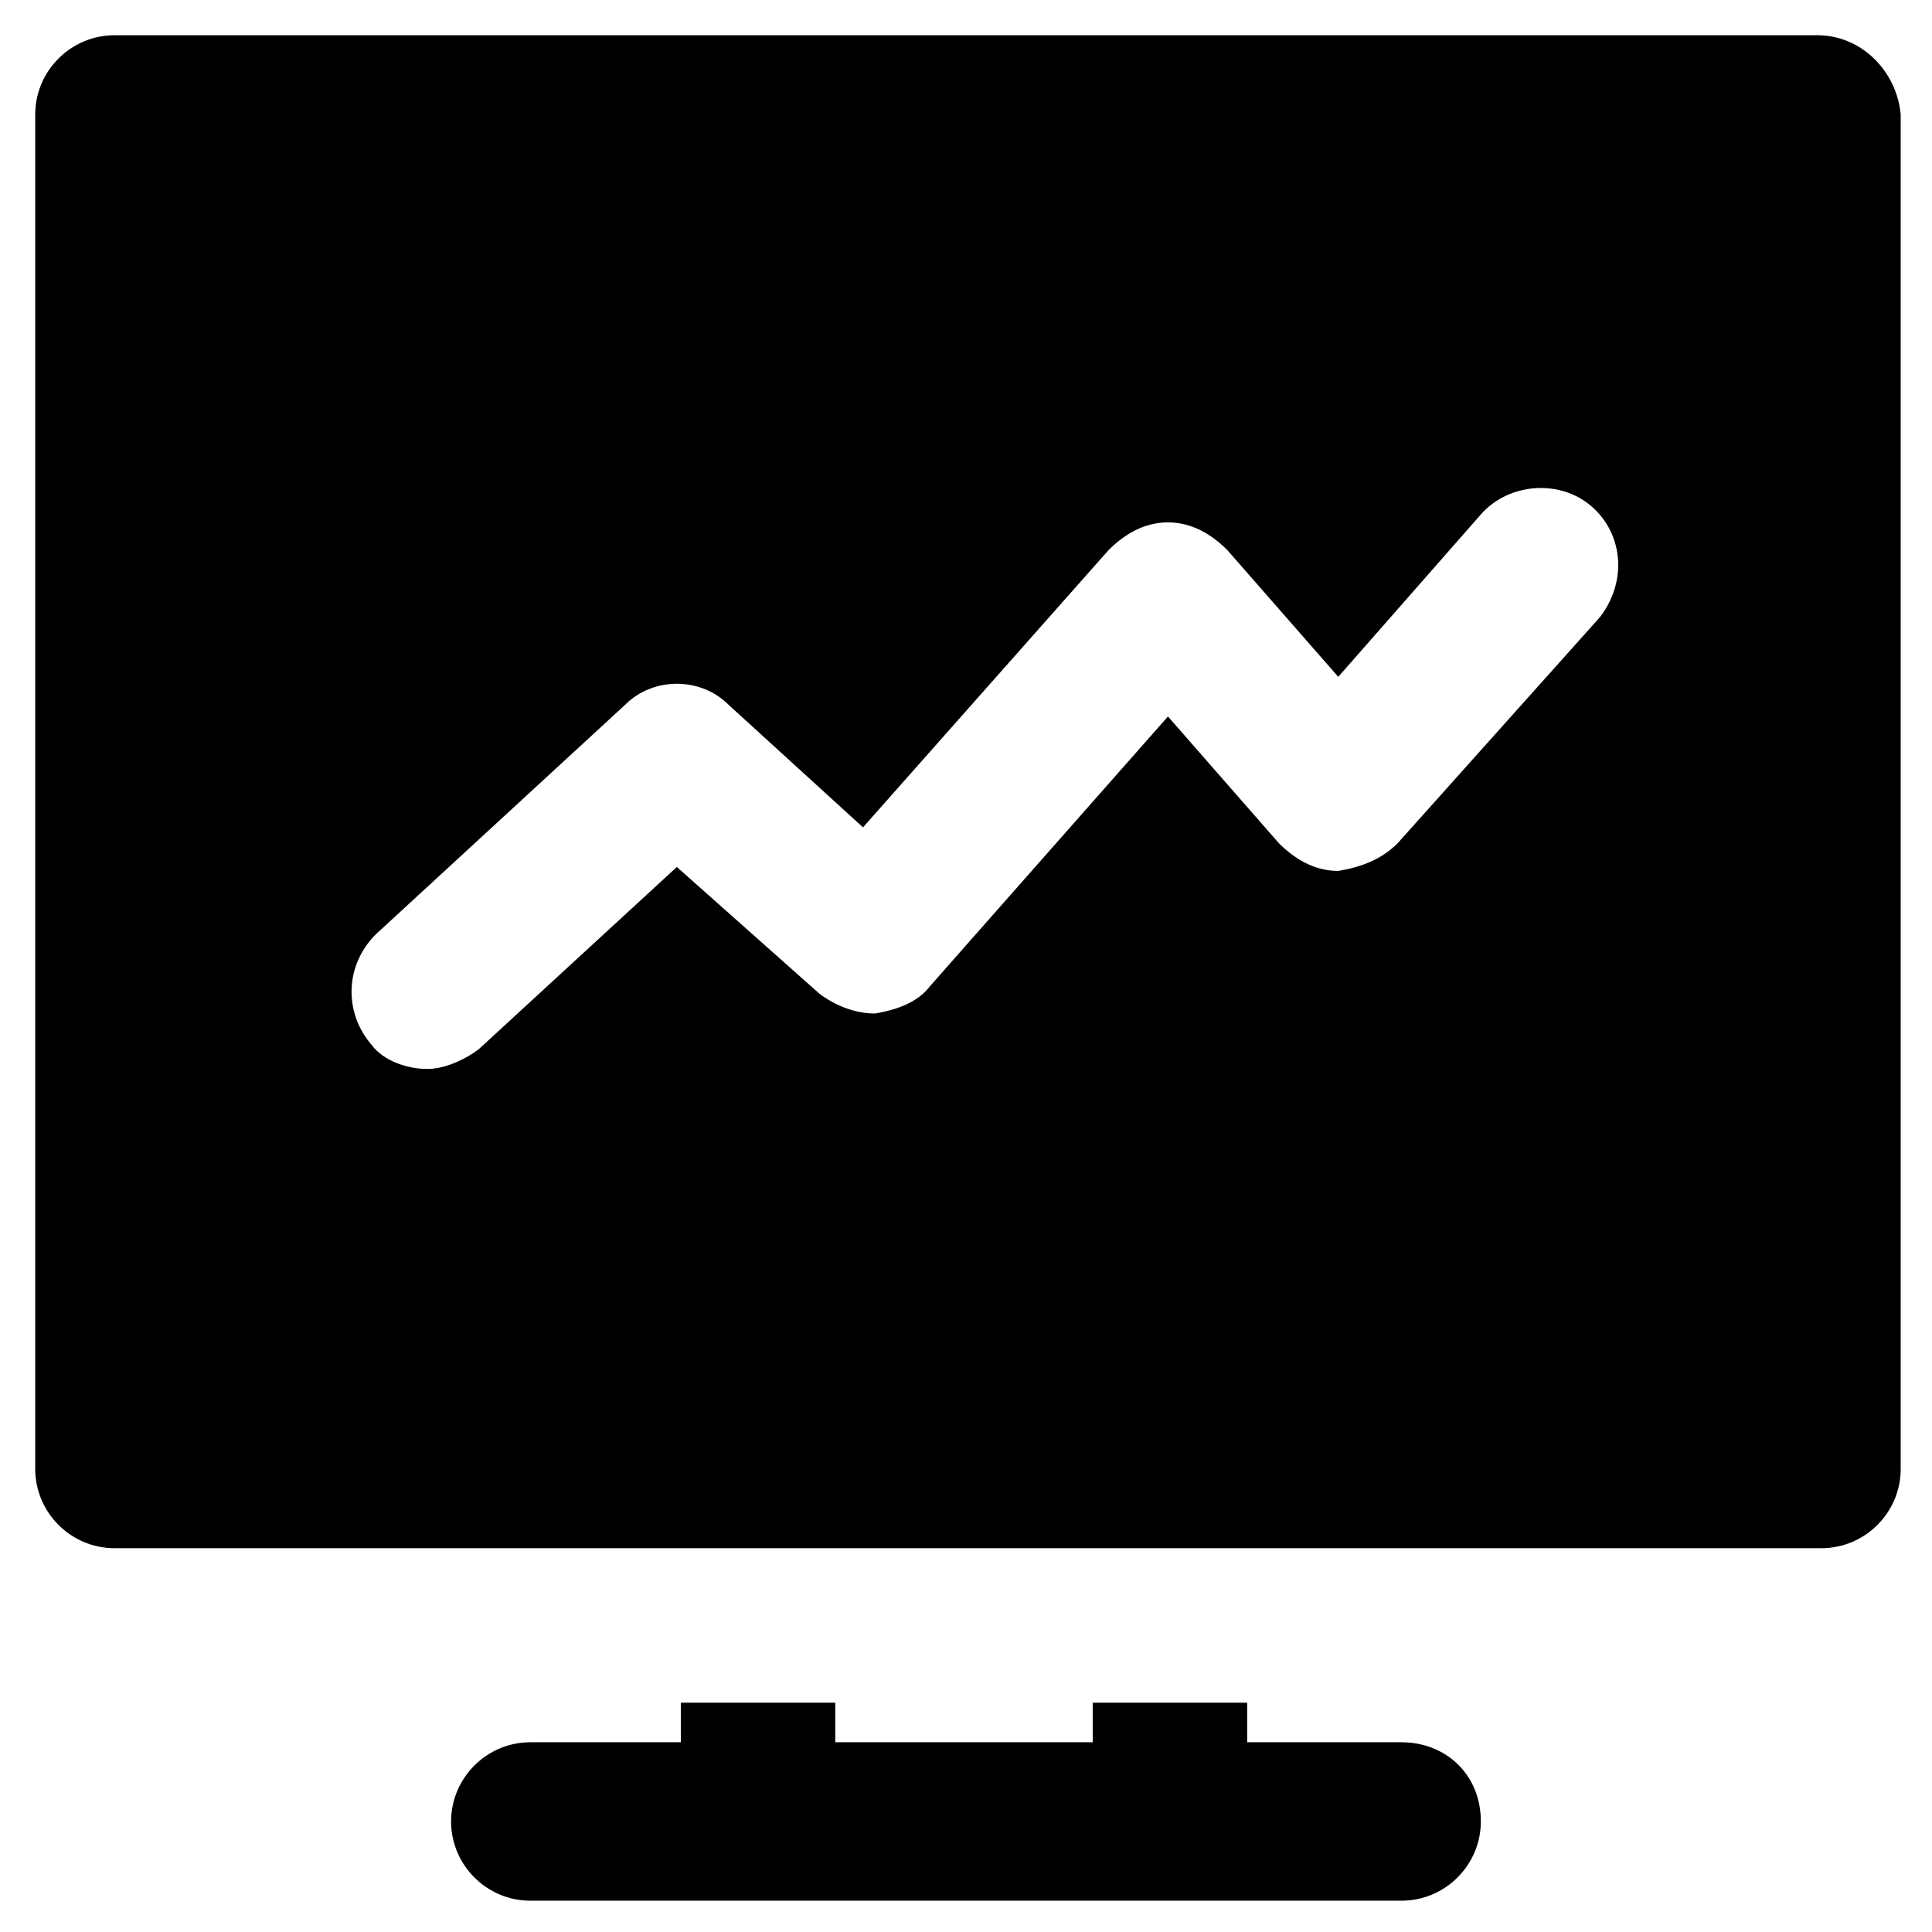
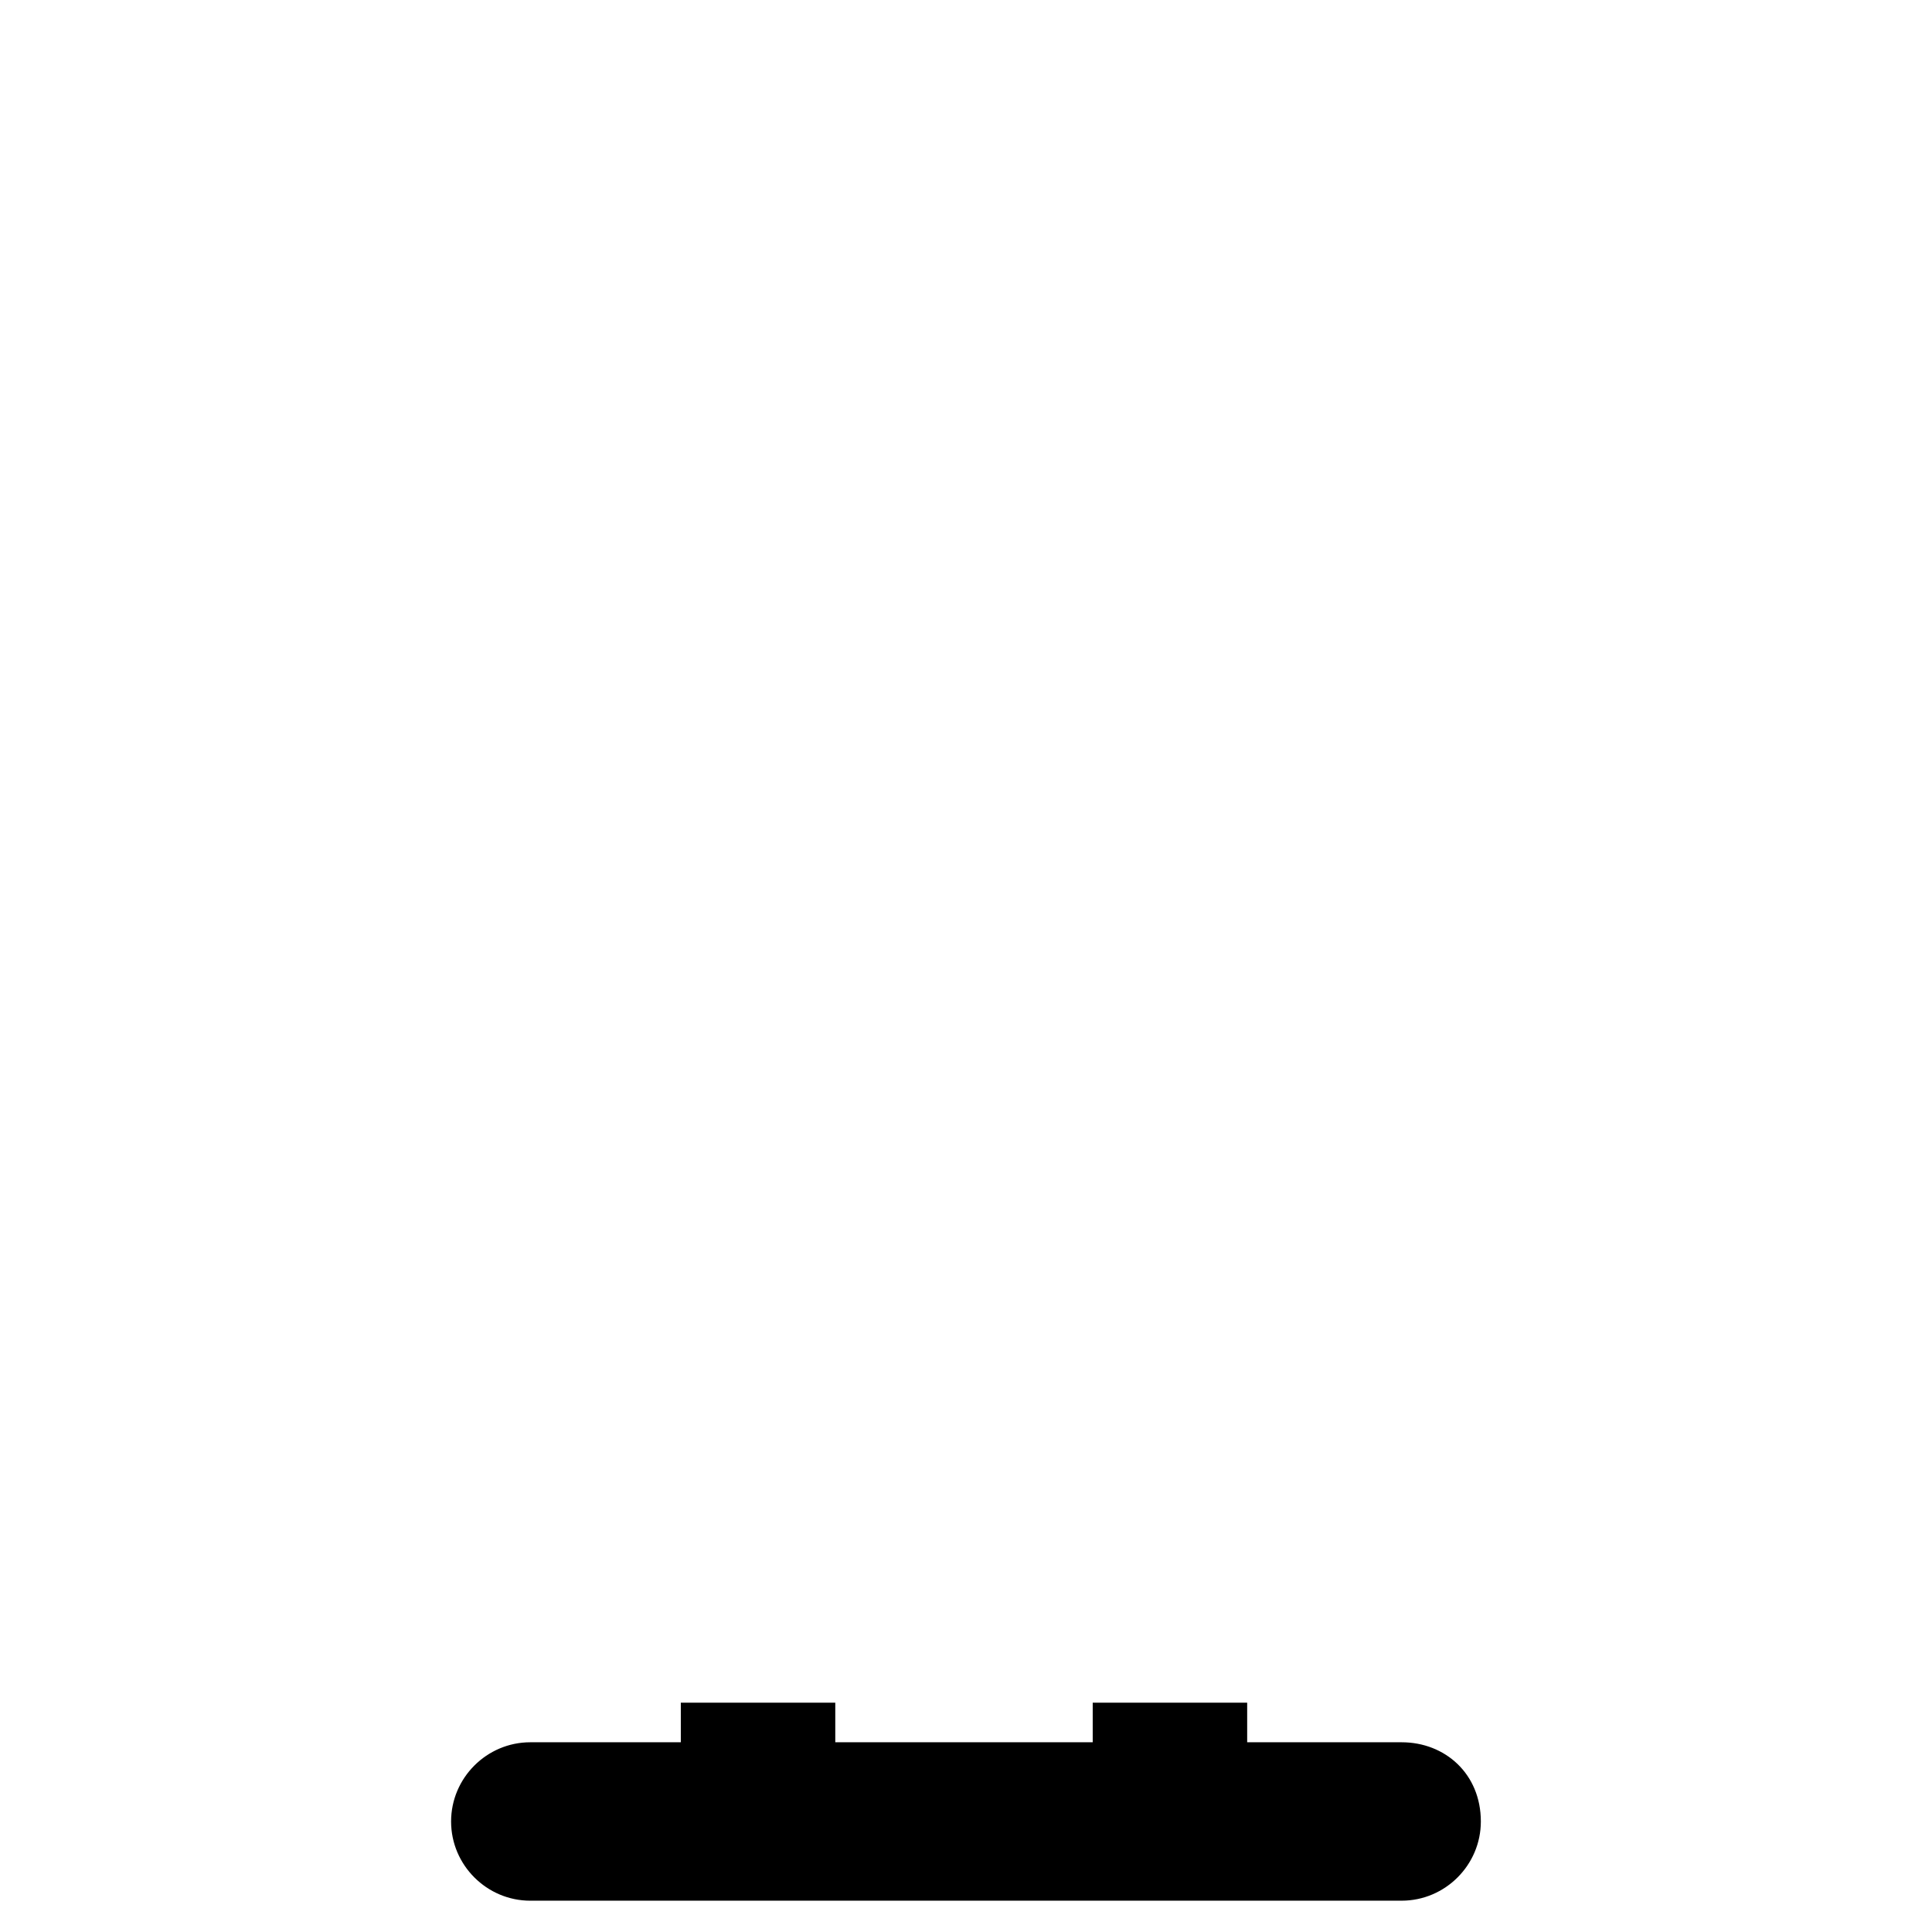
<svg xmlns="http://www.w3.org/2000/svg" fill="#000000" width="800px" height="800px" version="1.1" viewBox="144 144 512 512">
  <g>
    <path d="m515.45 605.72h-40.934v-10.496h-40.934v10.496h-68.223v-10.496h-40.934v10.496h-39.887c-11.547 0-20.992 9.445-20.992 20.992s9.445 20.992 20.992 20.992h170.04l60.871-0.004c11.547 0 20.992-9.445 20.992-20.992 0-12.594-9.445-20.988-20.992-20.988z" />
-     <path d="m625.66 153.34h-451.33c-11.547 0-20.992 9.445-20.992 20.992v358.96c0 11.547 9.445 20.992 20.992 20.992h452.38c11.547 0 20.992-9.445 20.992-20.992v-358.96c-1.047-11.543-10.496-20.992-22.039-20.992zm-57.73 154.29-53.531 59.828c-4.199 4.199-9.445 6.297-15.742 7.348-6.297 0-11.547-3.148-15.742-7.348l-29.391-33.586-62.977 71.371c-3.148 4.199-8.398 6.297-14.695 7.348-5.246 0-10.496-2.098-14.695-5.246l-37.785-33.586-52.48 48.281c-4.199 3.148-9.445 5.246-13.645 5.246-5.246 0-11.547-2.098-14.695-6.297-7.348-8.398-7.348-20.992 1.051-29.391l66.125-60.879c7.348-7.348 19.941-7.348 27.289 0l35.688 32.539 65.074-73.473c4.199-4.199 9.445-7.348 15.742-7.348 6.297 0 11.547 3.148 15.742 7.348l29.391 33.586 37.785-43.035c7.348-8.398 20.992-9.445 29.391-2.098 8.402 7.348 9.449 19.945 2.102 29.391z" />
  </g>
</svg>